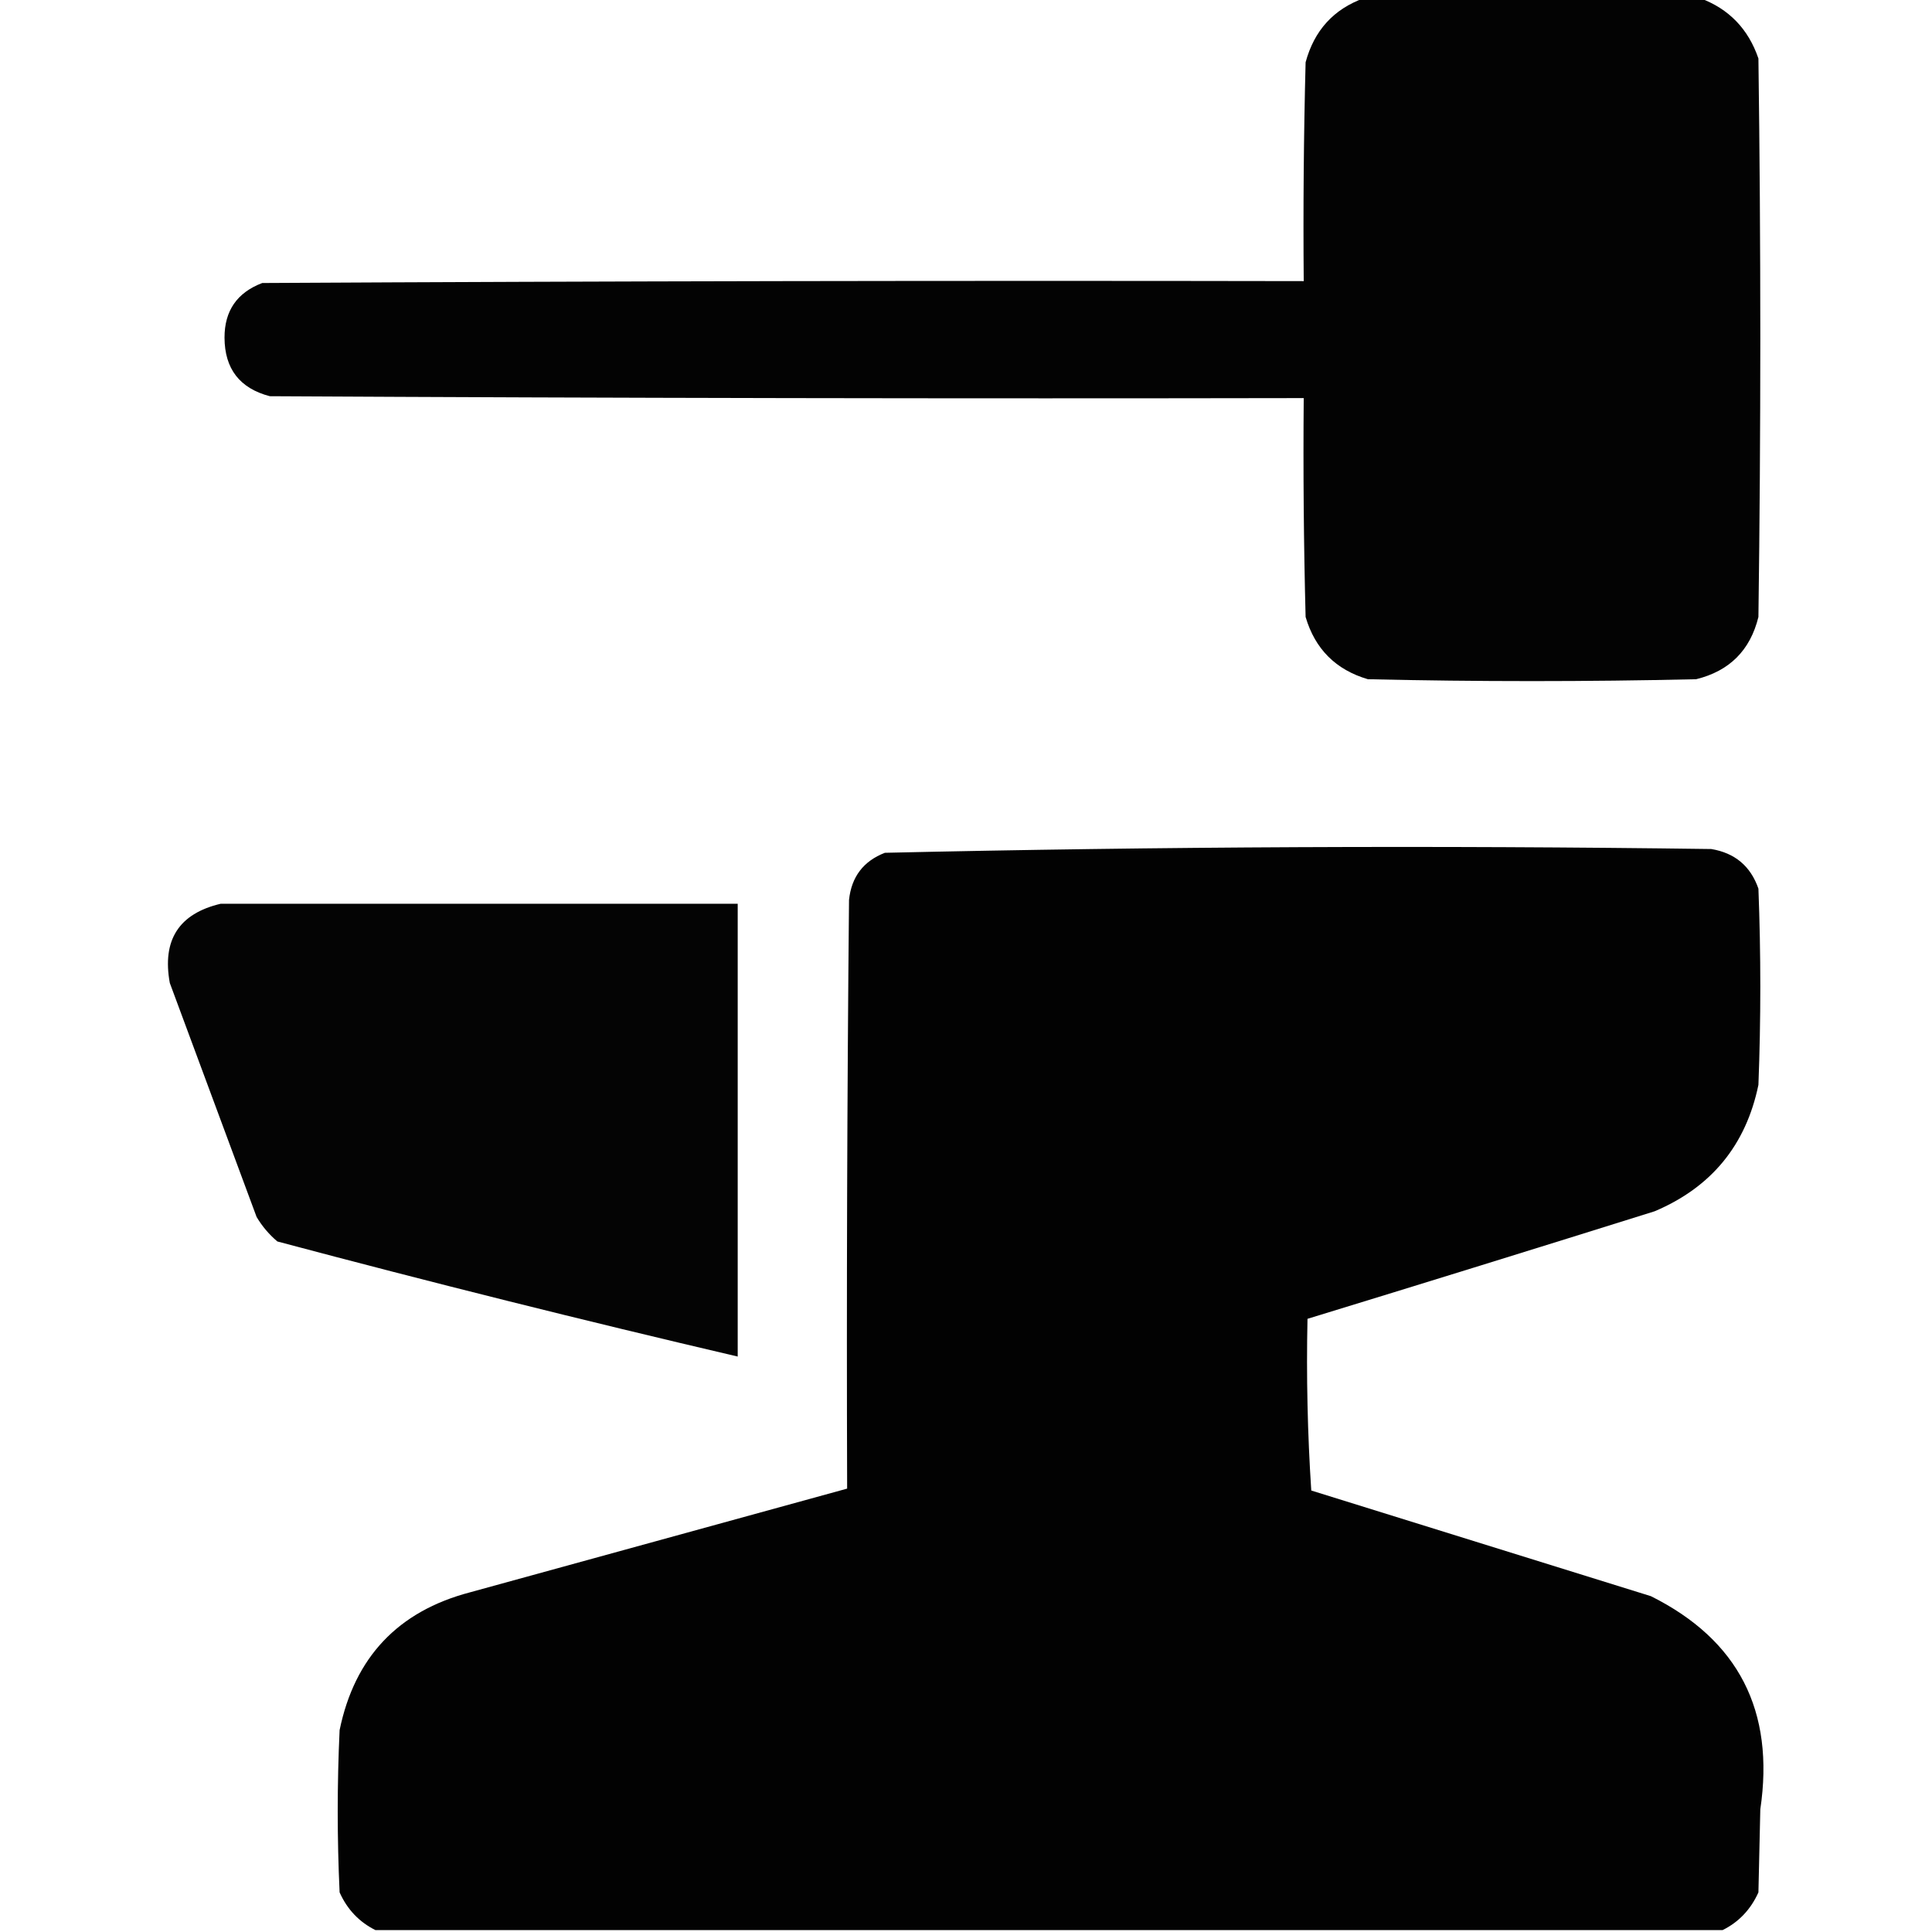
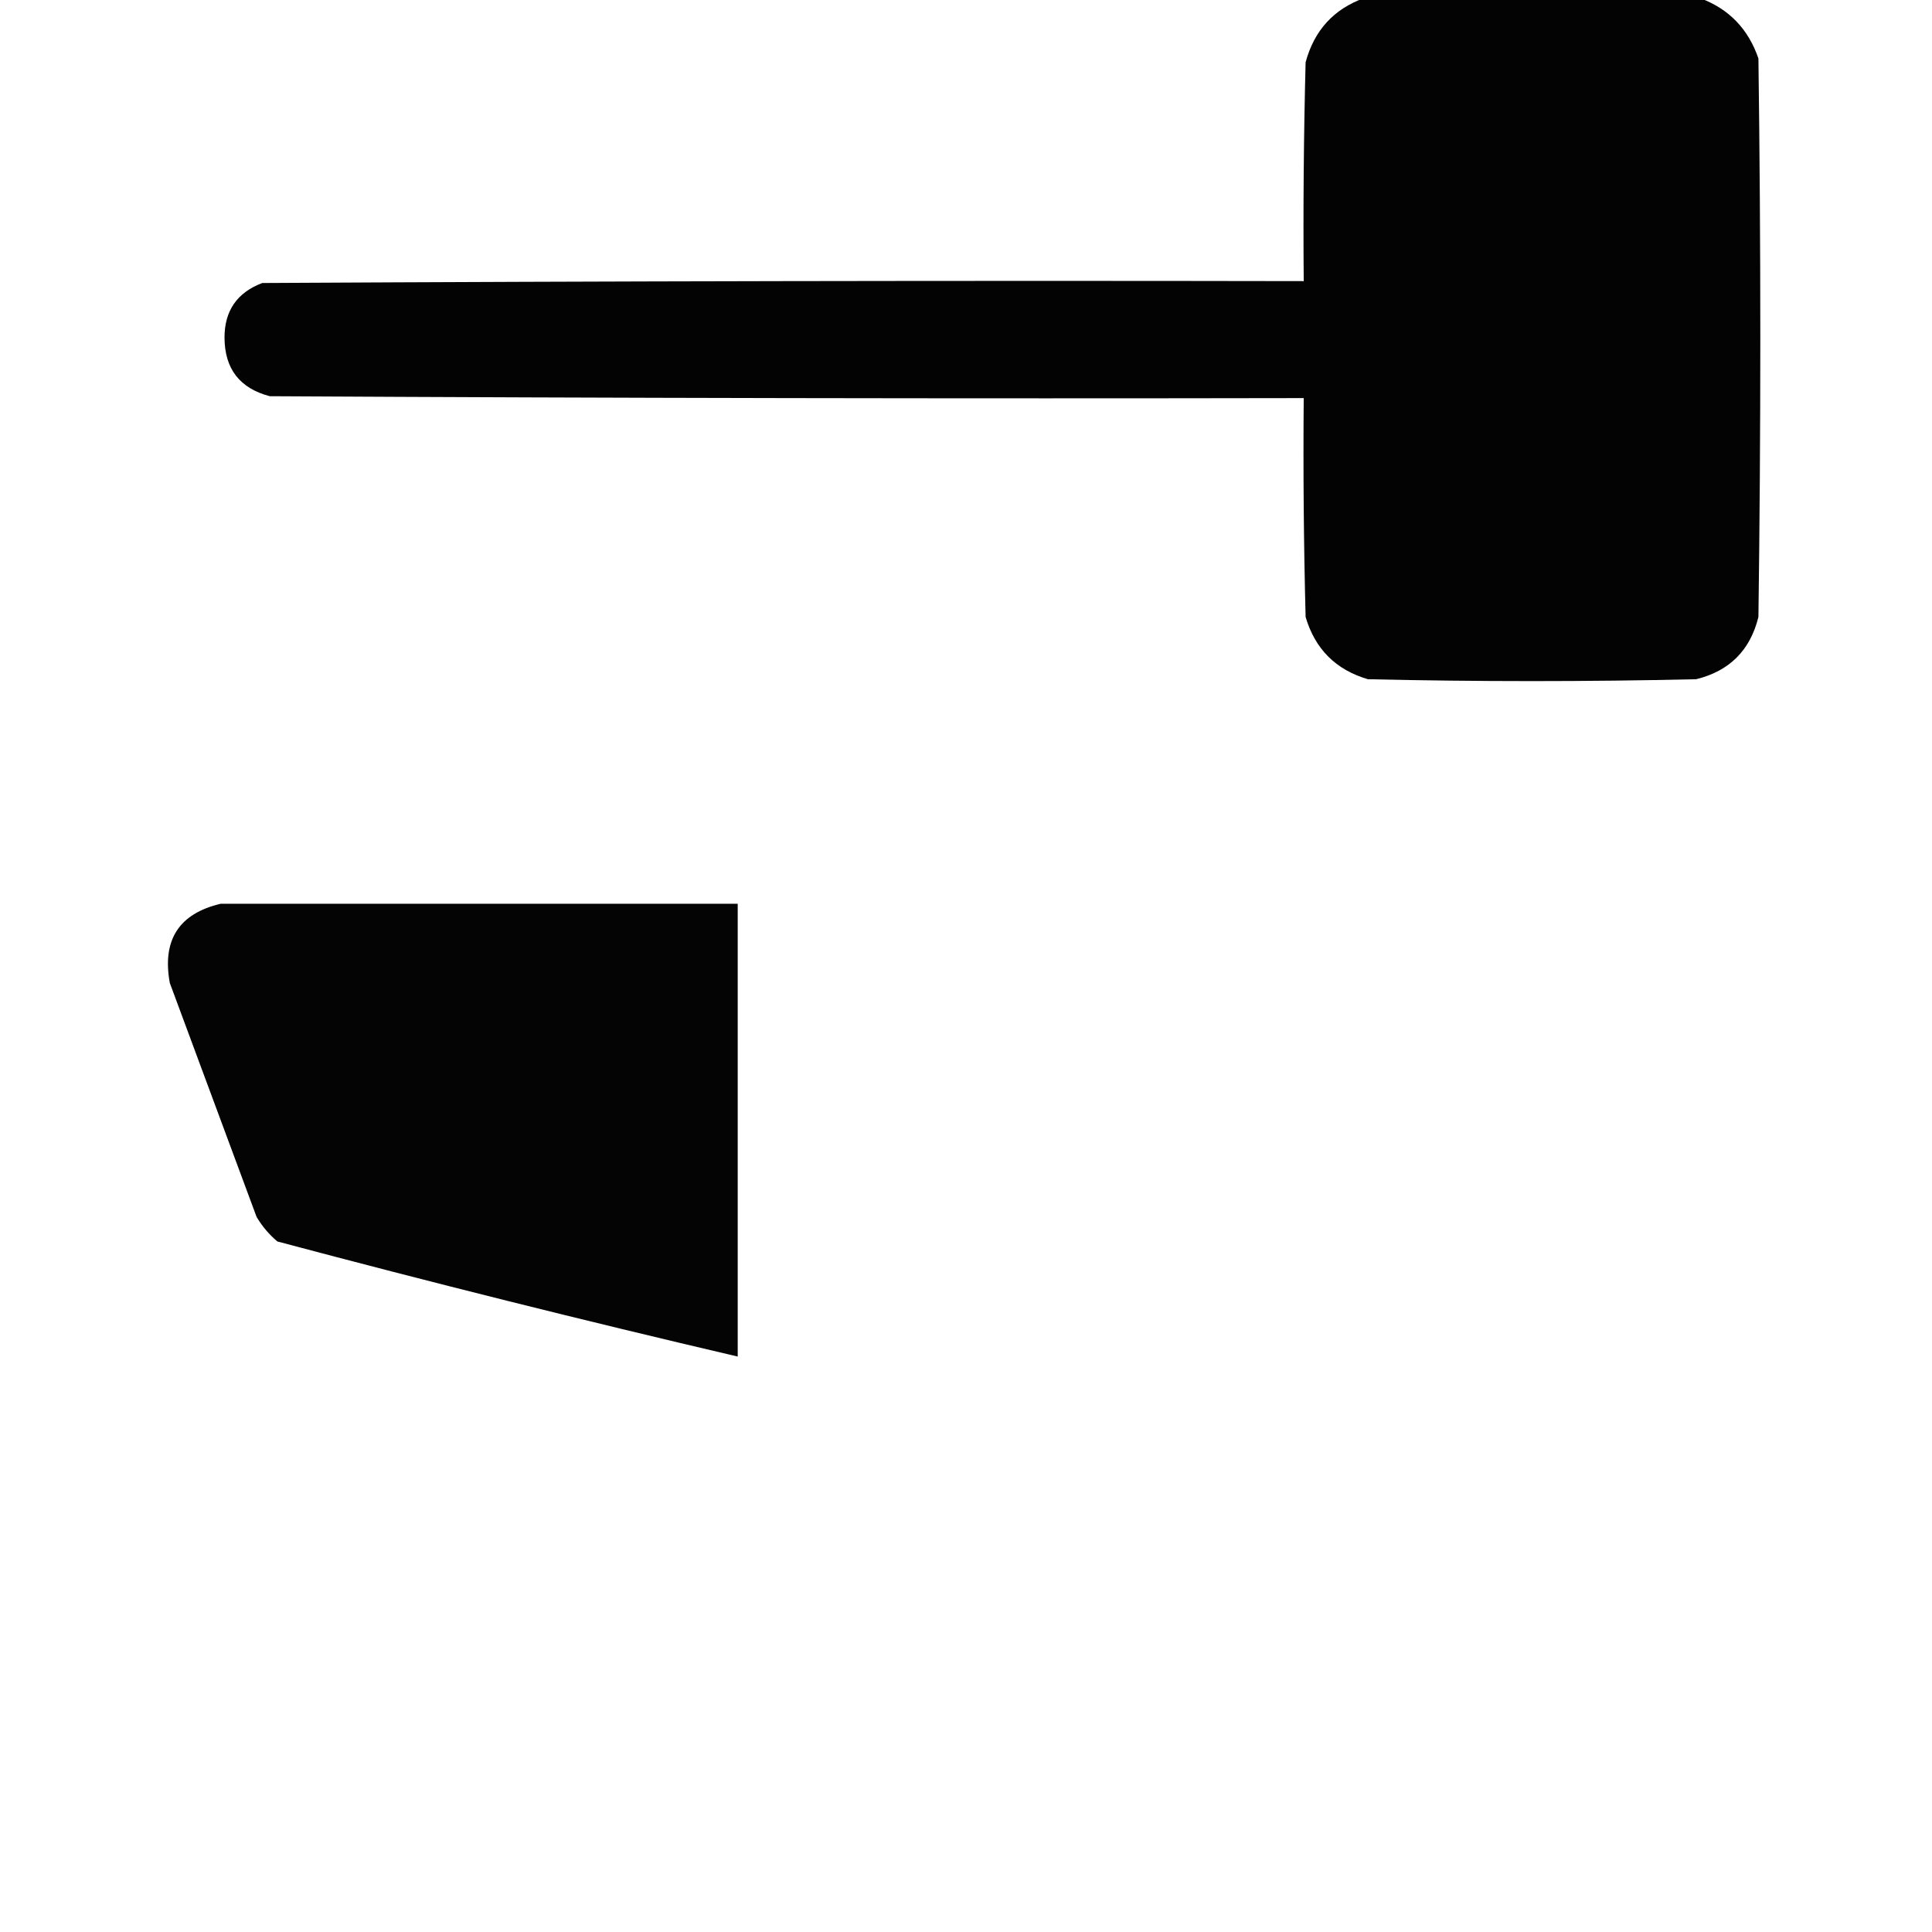
<svg xmlns="http://www.w3.org/2000/svg" version="1.1" width="512px" height="512px" style="shape-rendering:geometricPrecision; text-rendering:geometricPrecision; image-rendering:optimizeQuality; fill-rule:evenodd; clip-rule:evenodd">
  <g>
    <path style="opacity:0.986" fill="#000000" d="M 361.5,-0.5 C 391.167,-0.5 420.833,-0.5 450.5,-0.5C 458.148,2.316 463.315,7.65 466,15.5C 466.667,64.833 466.667,114.167 466,163.5C 463.833,172.333 458.333,177.833 449.5,180C 420.5,180.667 391.5,180.667 362.5,180C 354,177.5 348.5,172 346,163.5C 345.5,144.17 345.333,124.836 345.5,105.5C 254.166,105.667 162.833,105.5 71.5,105C 63.539,102.917 59.539,97.75 59.5,89.5C 59.483,82.37 62.816,77.537 69.5,75C 161.499,74.5 253.499,74.333 345.5,74.5C 345.333,55.164 345.5,35.831 346,16.5C 348.283,8.056 353.45,2.389 361.5,-0.5 Z" />
  </g>
  <g>
-     <path style="opacity:0.99" fill="#000000" d="M 456.5,511.5 C 337.5,511.5 218.5,511.5 99.5,511.5C 95.189,509.353 92.022,506.02 90,501.5C 89.333,487.167 89.333,472.833 90,458.5C 93.978,439.189 105.478,427.022 124.5,422C 157.852,412.829 191.186,403.662 224.5,394.5C 224.333,342.499 224.5,290.499 225,238.5C 225.641,232.373 228.808,228.206 234.5,226C 307.456,224.346 380.456,224.013 453.5,225C 459.764,226.043 463.93,229.543 466,235.5C 466.667,252.833 466.667,270.167 466,287.5C 462.699,303.469 453.532,314.636 438.5,321C 407.845,330.608 377.179,340.108 346.5,349.5C 346.176,364.745 346.509,379.911 347.5,395C 377.5,404.333 407.5,413.667 437.5,423C 460.707,434.574 470.373,453.407 466.5,479.5C 466.333,486.833 466.167,494.167 466,501.5C 463.952,506.045 460.785,509.378 456.5,511.5 Z" />
-   </g>
+     </g>
  <g>
    <path style="opacity:0.981" fill="#000000" d="M 58.5,239.5 C 104.167,239.5 149.833,239.5 195.5,239.5C 195.5,279.5 195.5,319.5 195.5,359.5C 154.692,349.965 114.026,339.798 73.5,329C 71.291,327.127 69.458,324.96 68,322.5C 60.333,301.833 52.667,281.167 45,260.5C 42.916,249.111 47.416,242.111 58.5,239.5 Z" />
  </g>
</svg>